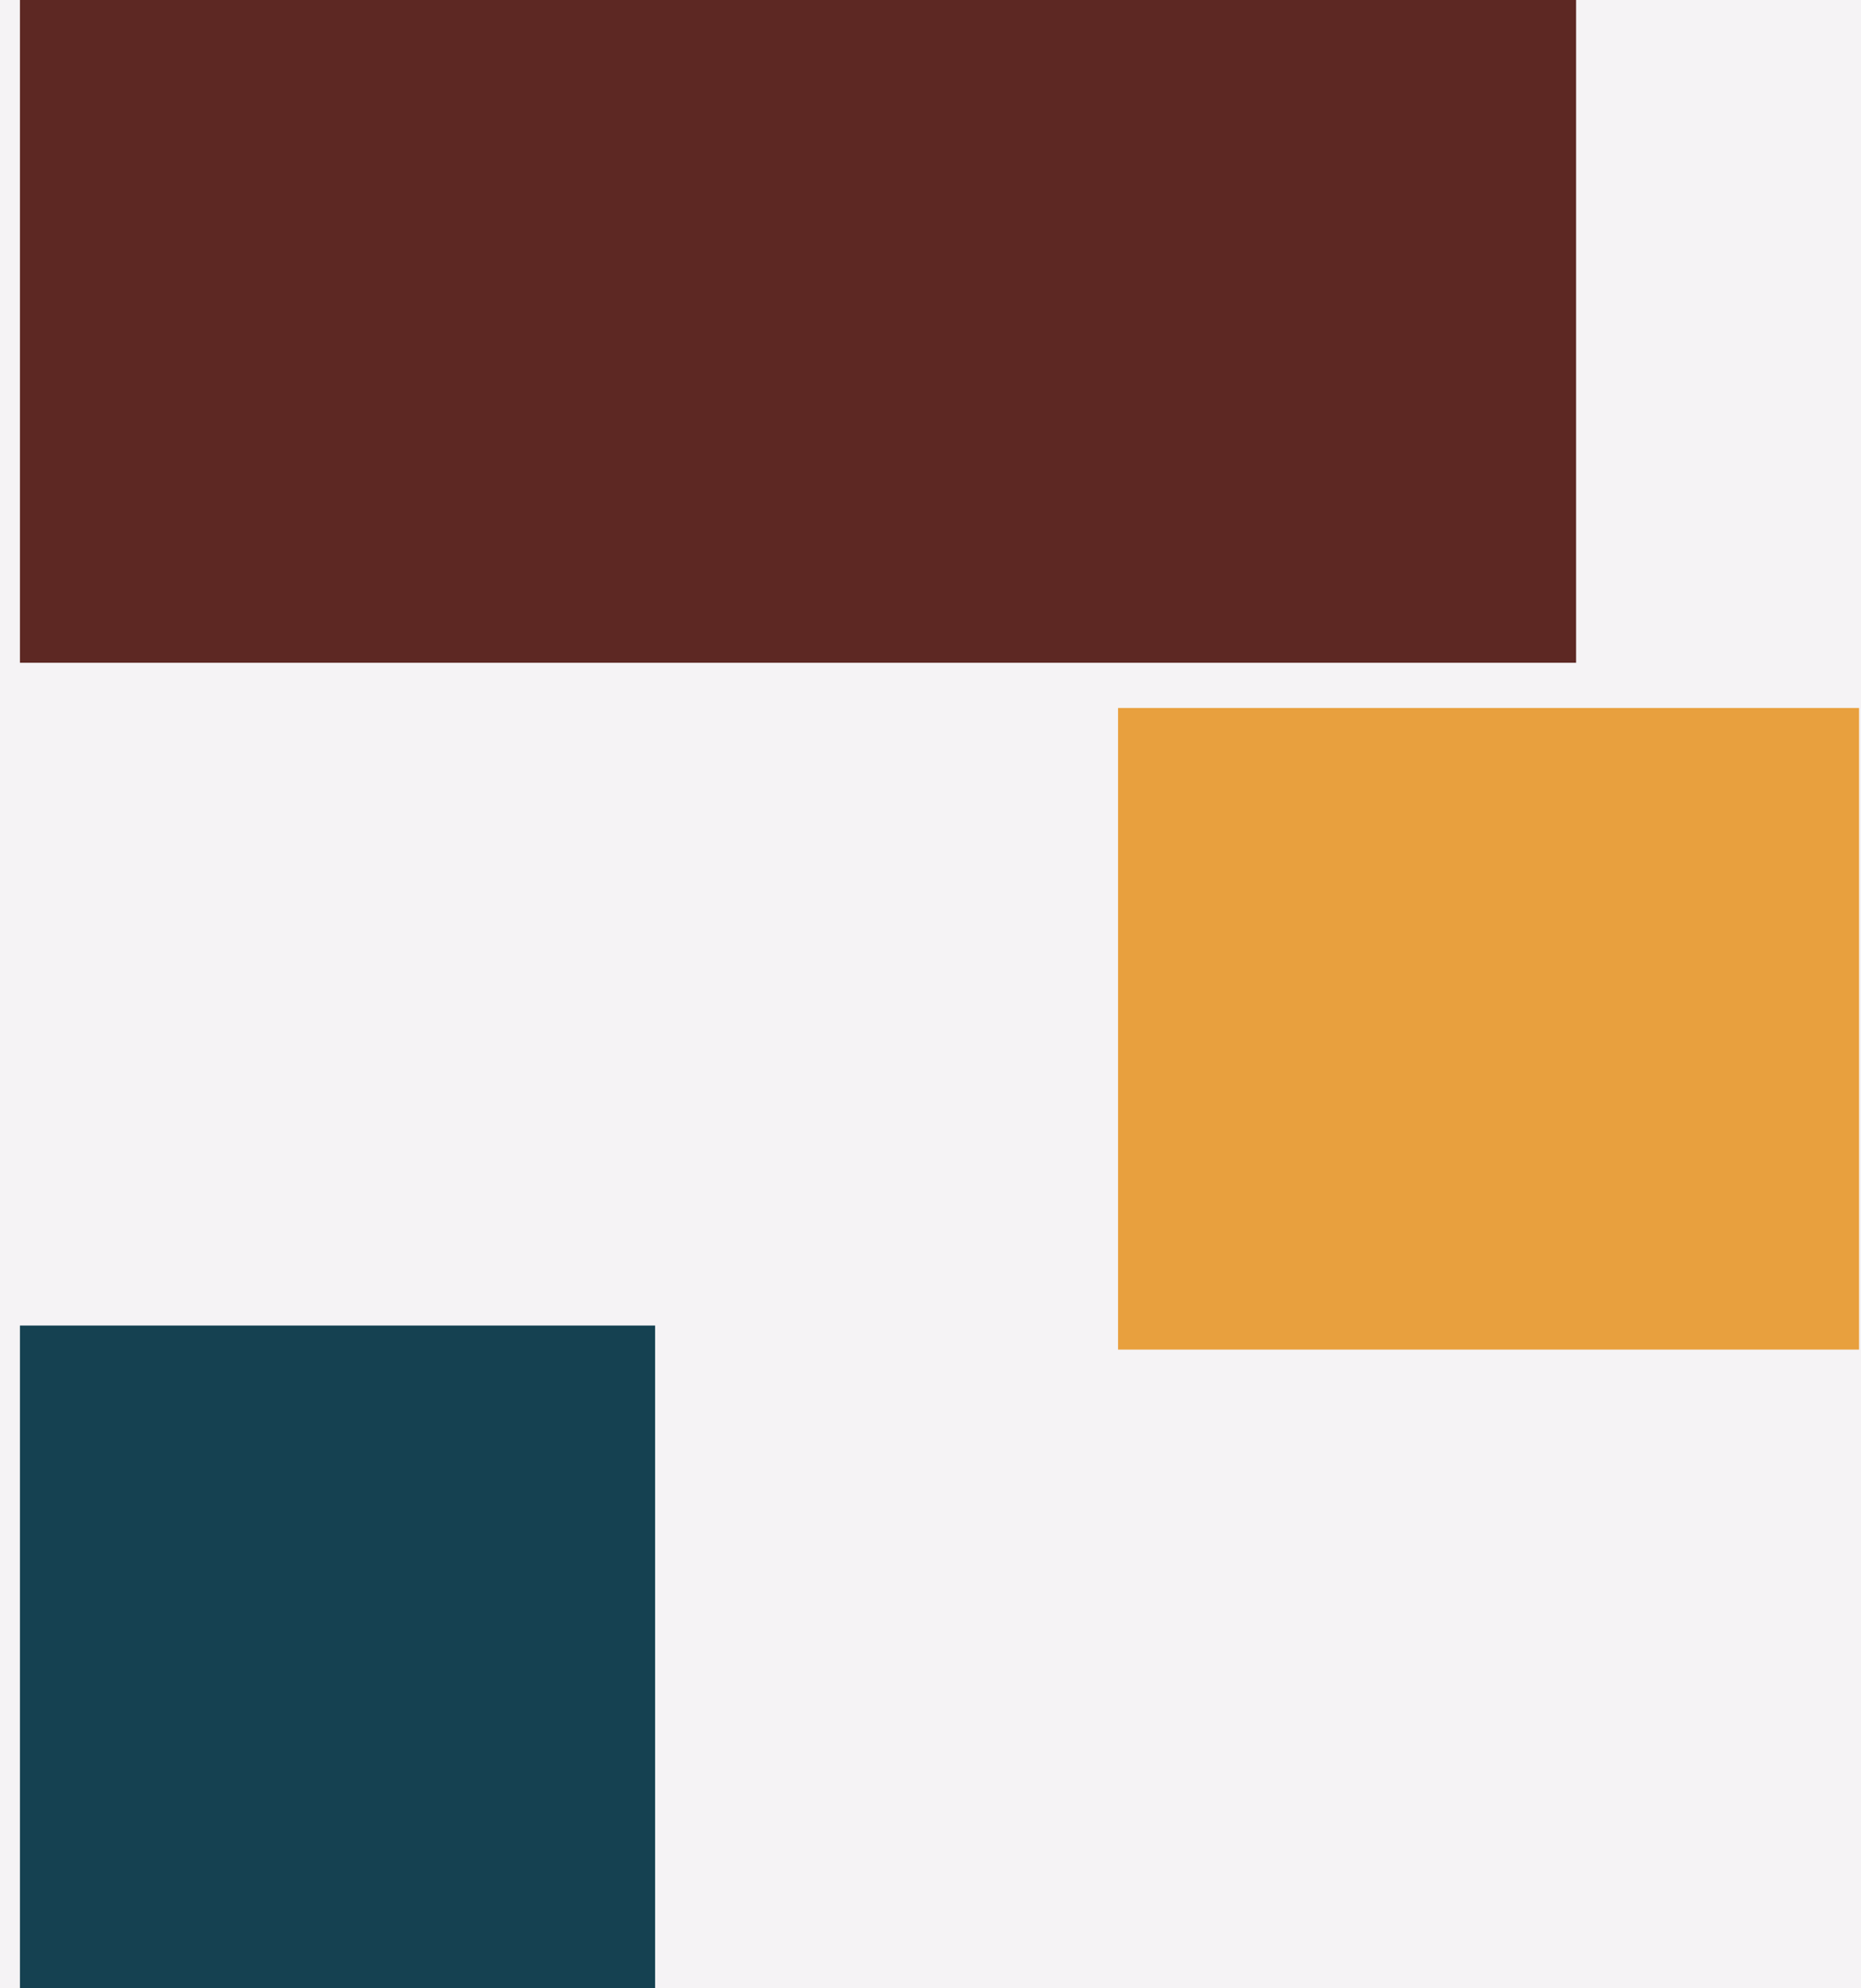
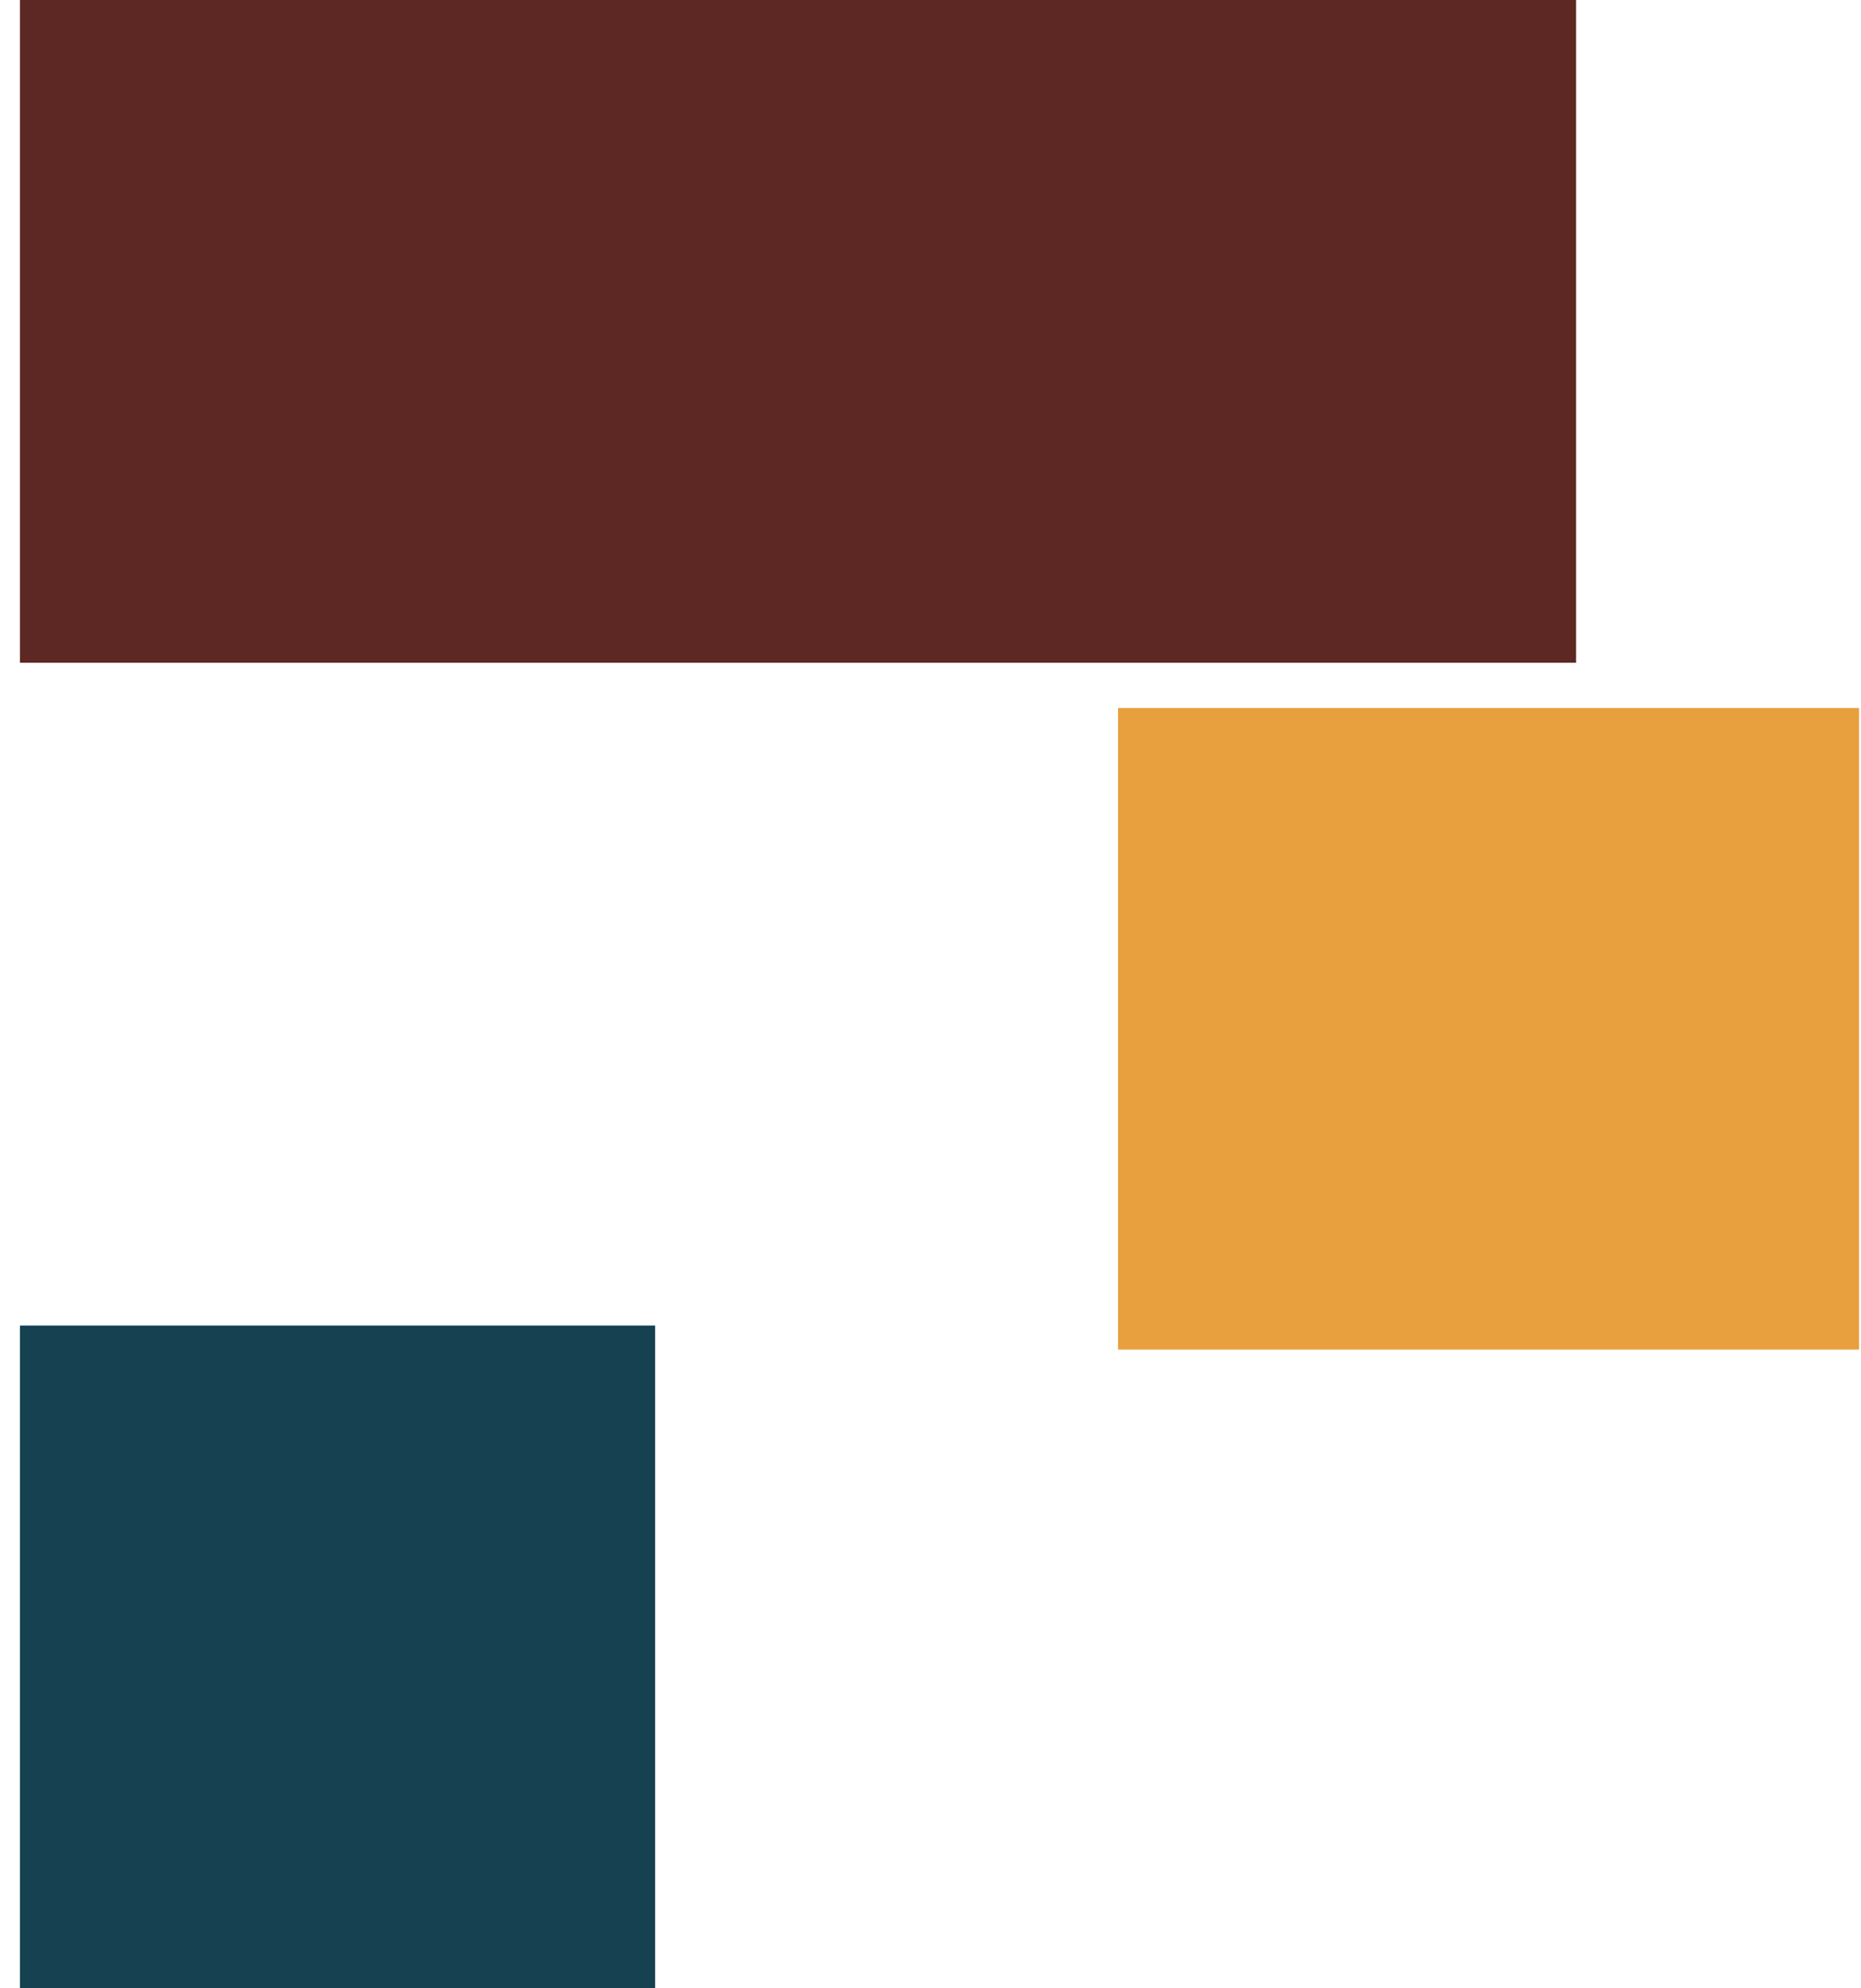
<svg xmlns="http://www.w3.org/2000/svg" width="88" height="94" viewBox="0 0 88 94" fill="none">
  <rect width="88" height="94" fill="#1E1E1E" />
  <rect width="13531" height="6816" transform="translate(-9256 -1348)" fill="#2E2E2E" />
  <g clip-path="url(#clip0_1_2)">
    <rect width="1440" height="5686" transform="translate(-330 -897)" fill="white" />
-     <rect x="-128" y="-192" width="580" height="478" rx="32" fill="#F5F3F5" />
    <path d="M0.943 0H74.528V31.333H0.943V0Z" fill="#5D2823" />
    <path d="M52.868 33.47H87.909V63.803H52.868V33.47Z" fill="#E8A03E" />
    <path d="M0.943 62.666H30.978V94H0.943V62.666Z" fill="#154151" />
  </g>
  <defs>
    <clipPath id="clip0_1_2">
      <rect width="1440" height="5686" fill="white" transform="translate(-330 -897)" />
    </clipPath>
  </defs>
</svg>